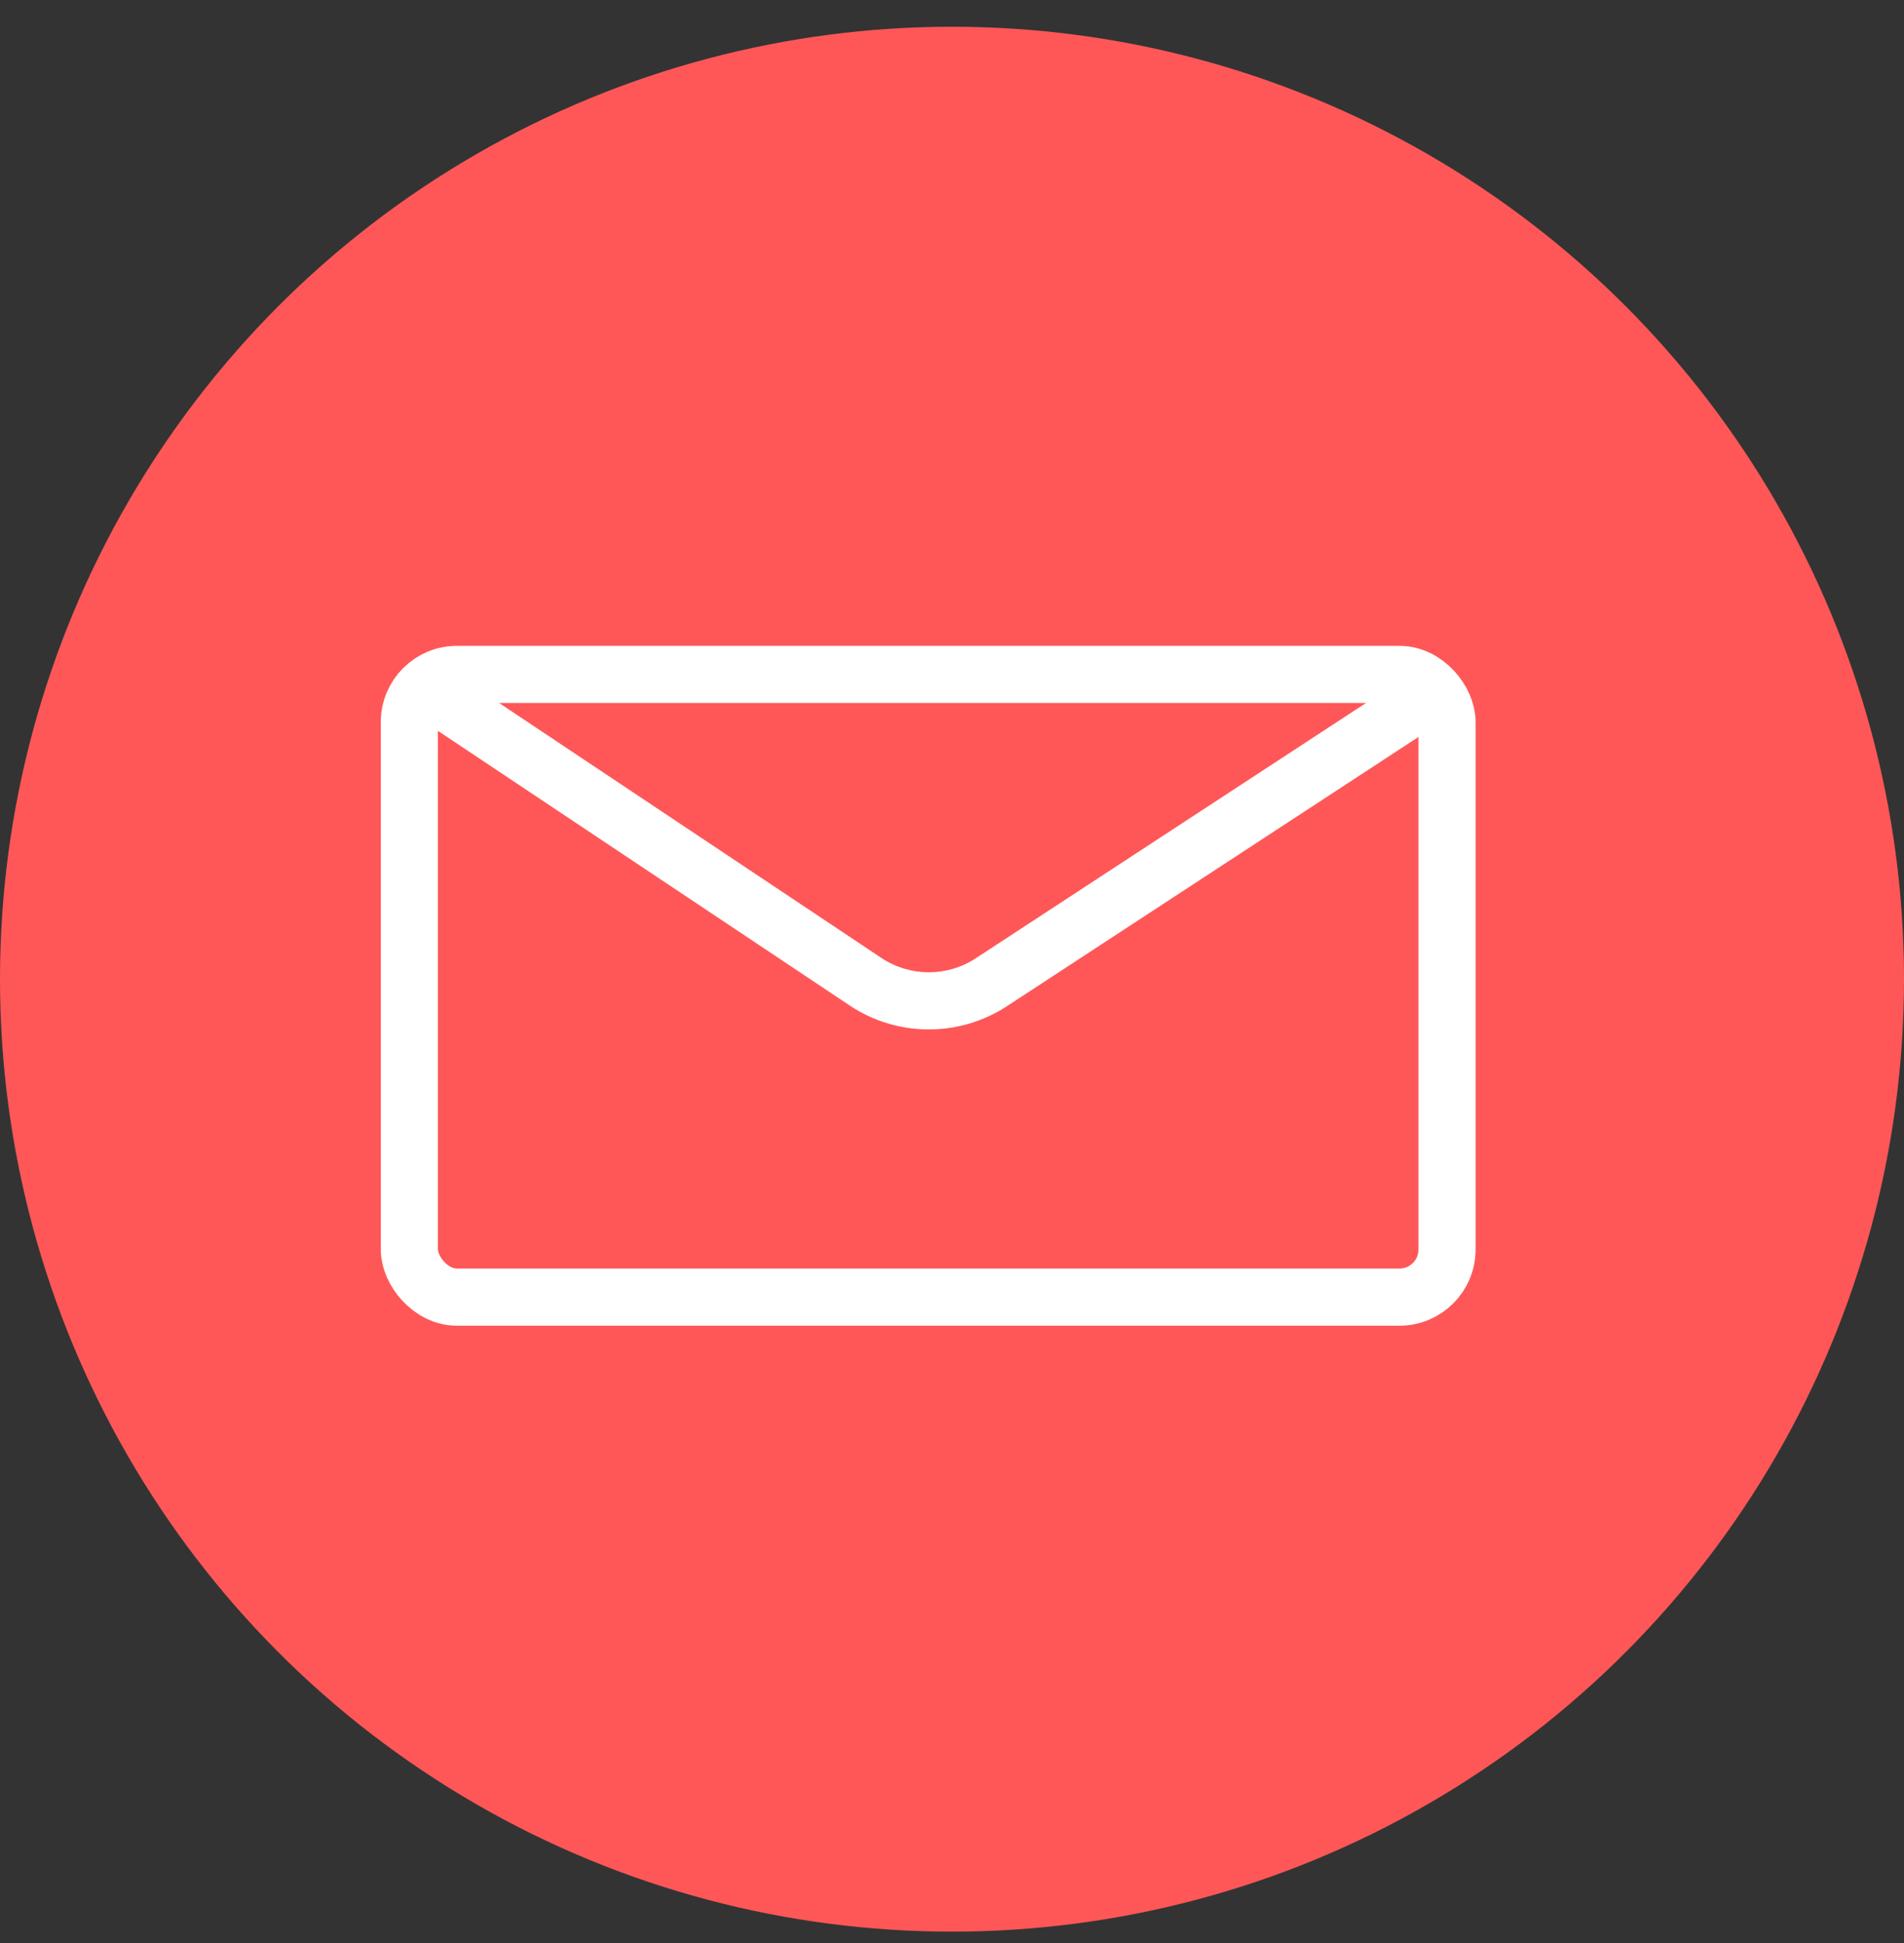
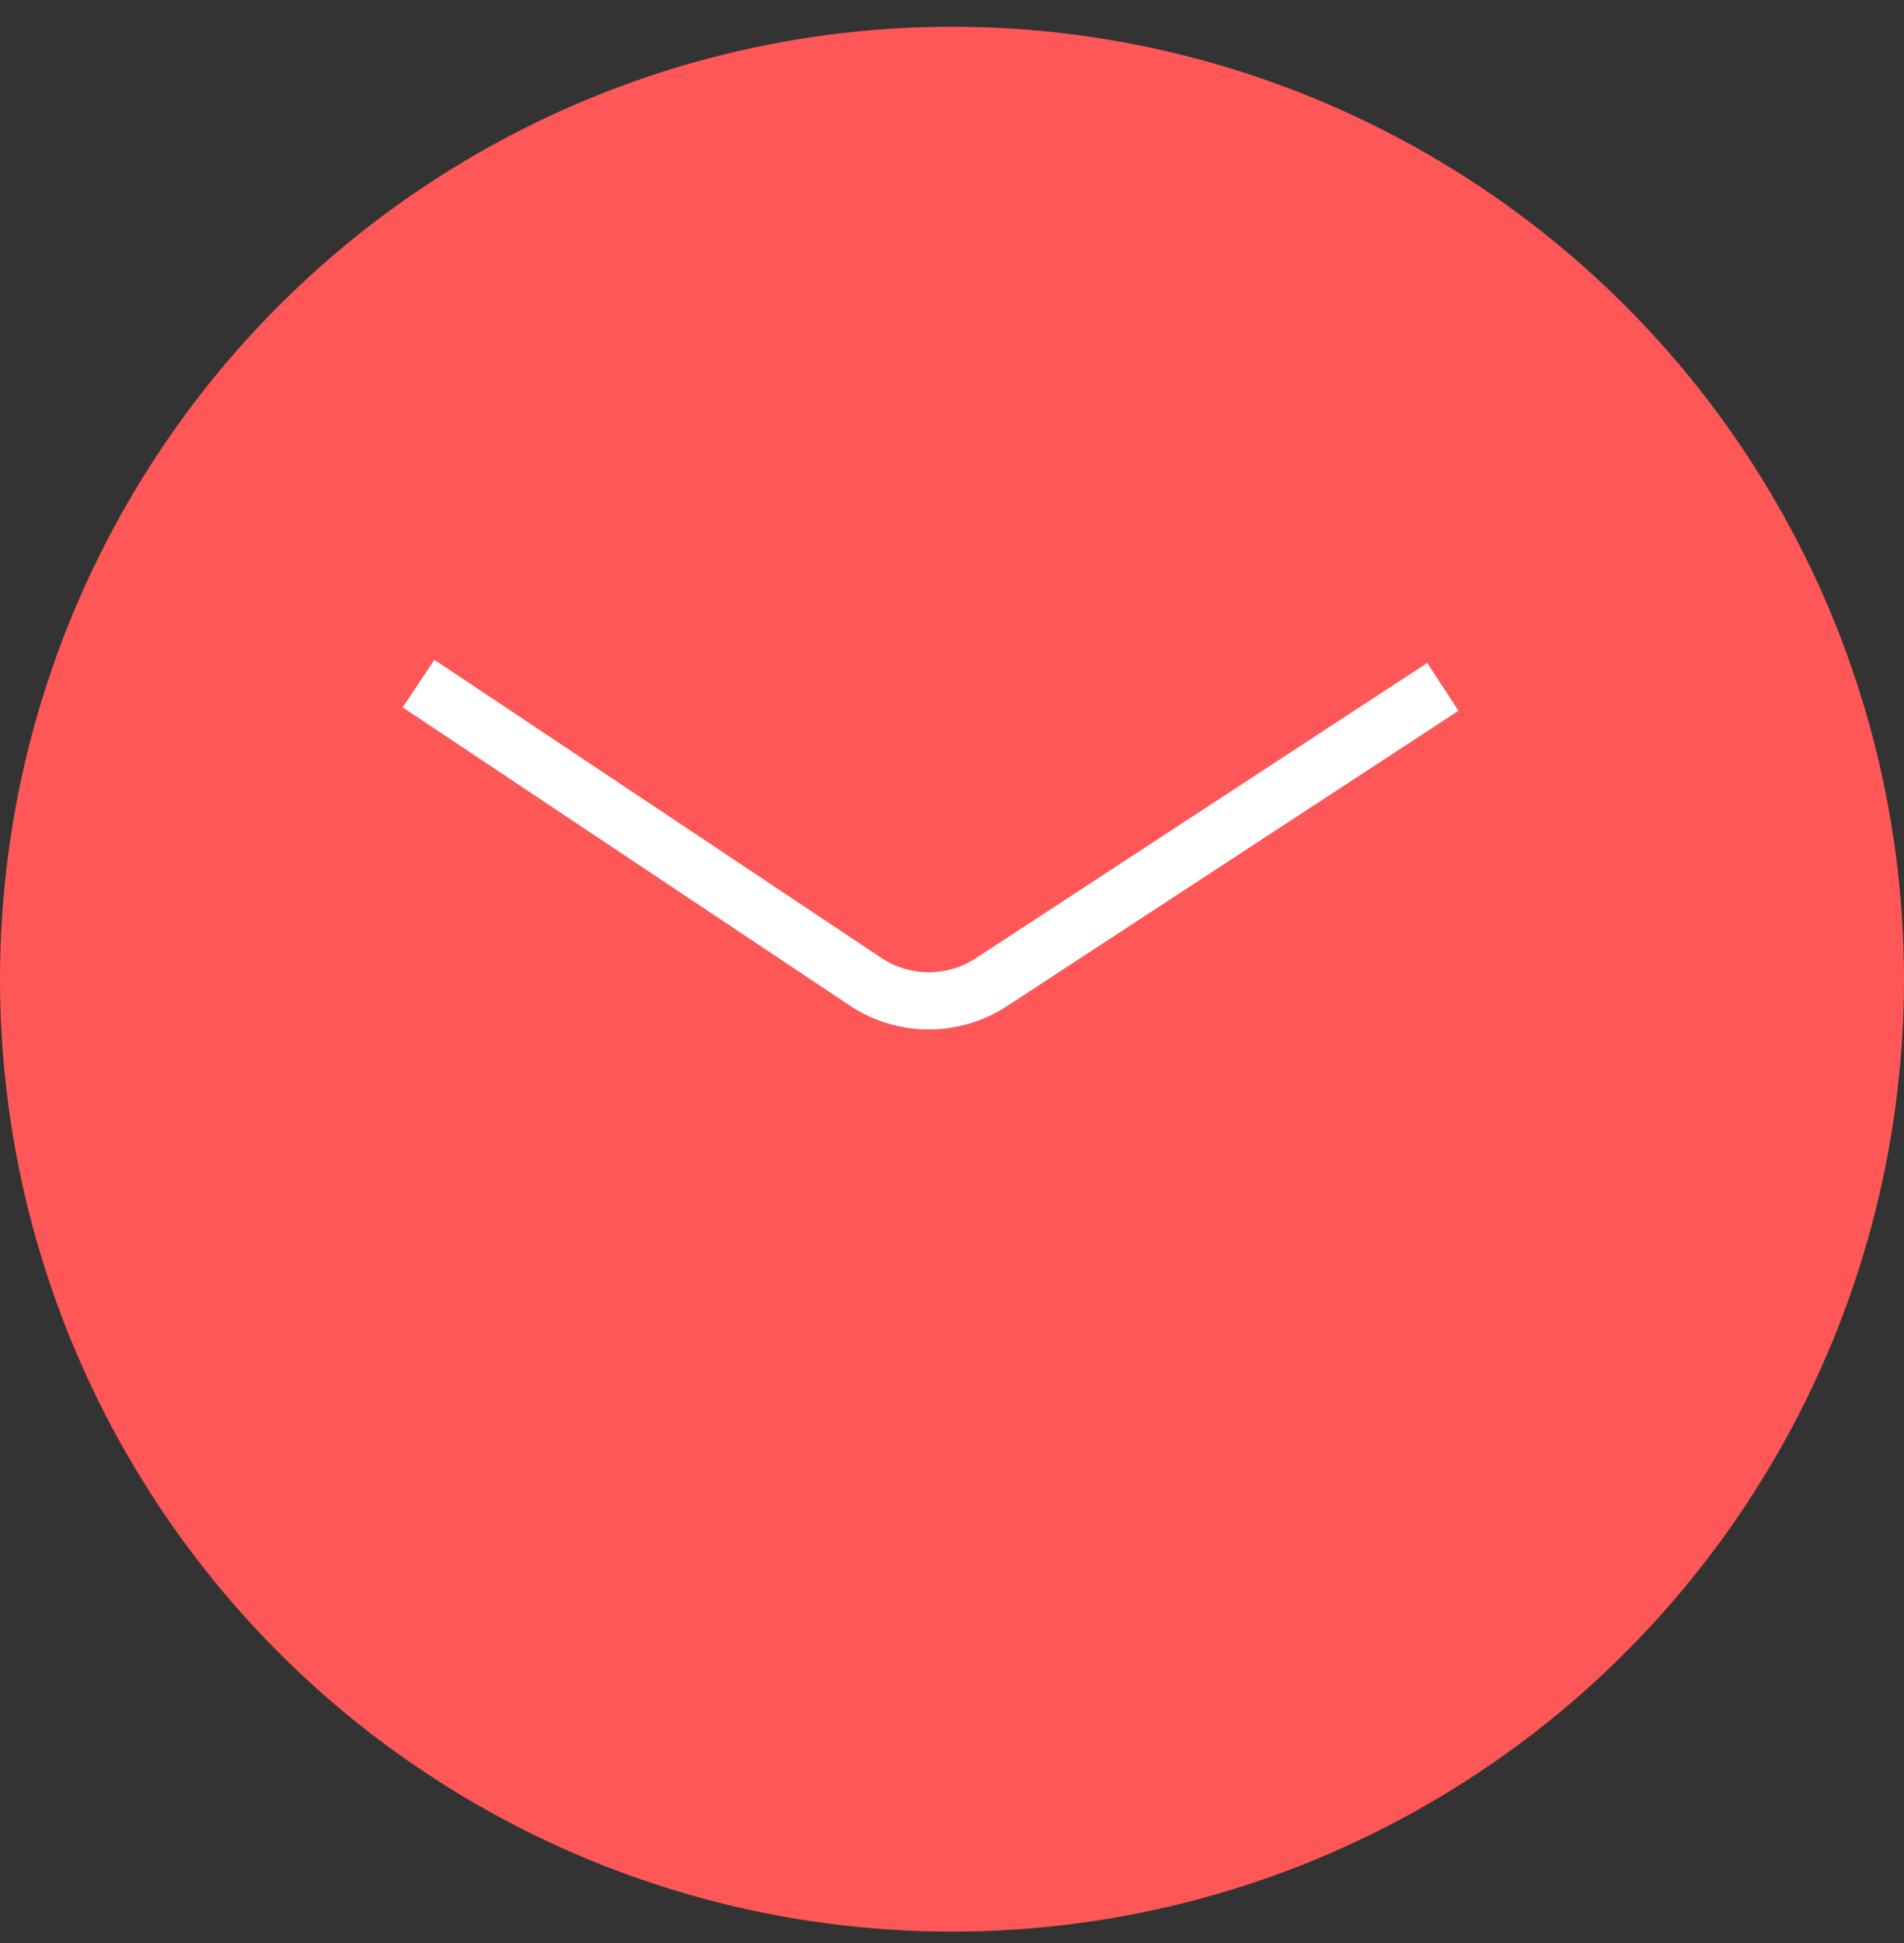
<svg xmlns="http://www.w3.org/2000/svg" width="50" height="51" viewBox="0 0 50 51" fill="none">
  <rect x="0" y="0" width="50" height="51" fill="#333333" stroke="none" />
  <circle cx="25" cy="25.702" r="25" fill="#FF5757" />
-   <rect x="10.75" y="17.702" width="27.25" height="16.345" rx="1.25" stroke="white" stroke-width="1.5" />
-   <path d="M37.673 19.067L38.301 18.656L37.48 17.401L36.852 17.811L37.673 19.067ZM26.033 25.782L25.622 25.154L26.033 25.782ZM10.575 18.567L22.311 26.391L23.143 25.143L11.407 17.319L10.575 18.567ZM26.443 26.41L37.673 19.067L36.852 17.811L25.622 25.154L26.443 26.41ZM22.311 26.391C23.56 27.224 25.186 27.231 26.443 26.41L25.622 25.154C24.868 25.647 23.892 25.643 23.143 25.143L22.311 26.391Z" fill="white" />
+   <path d="M37.673 19.067L38.301 18.656L37.48 17.401L36.852 17.811L37.673 19.067ZM26.033 25.782L25.622 25.154L26.033 25.782M10.575 18.567L22.311 26.391L23.143 25.143L11.407 17.319L10.575 18.567ZM26.443 26.41L37.673 19.067L36.852 17.811L25.622 25.154L26.443 26.41ZM22.311 26.391C23.56 27.224 25.186 27.231 26.443 26.41L25.622 25.154C24.868 25.647 23.892 25.643 23.143 25.143L22.311 26.391Z" fill="white" />
</svg>